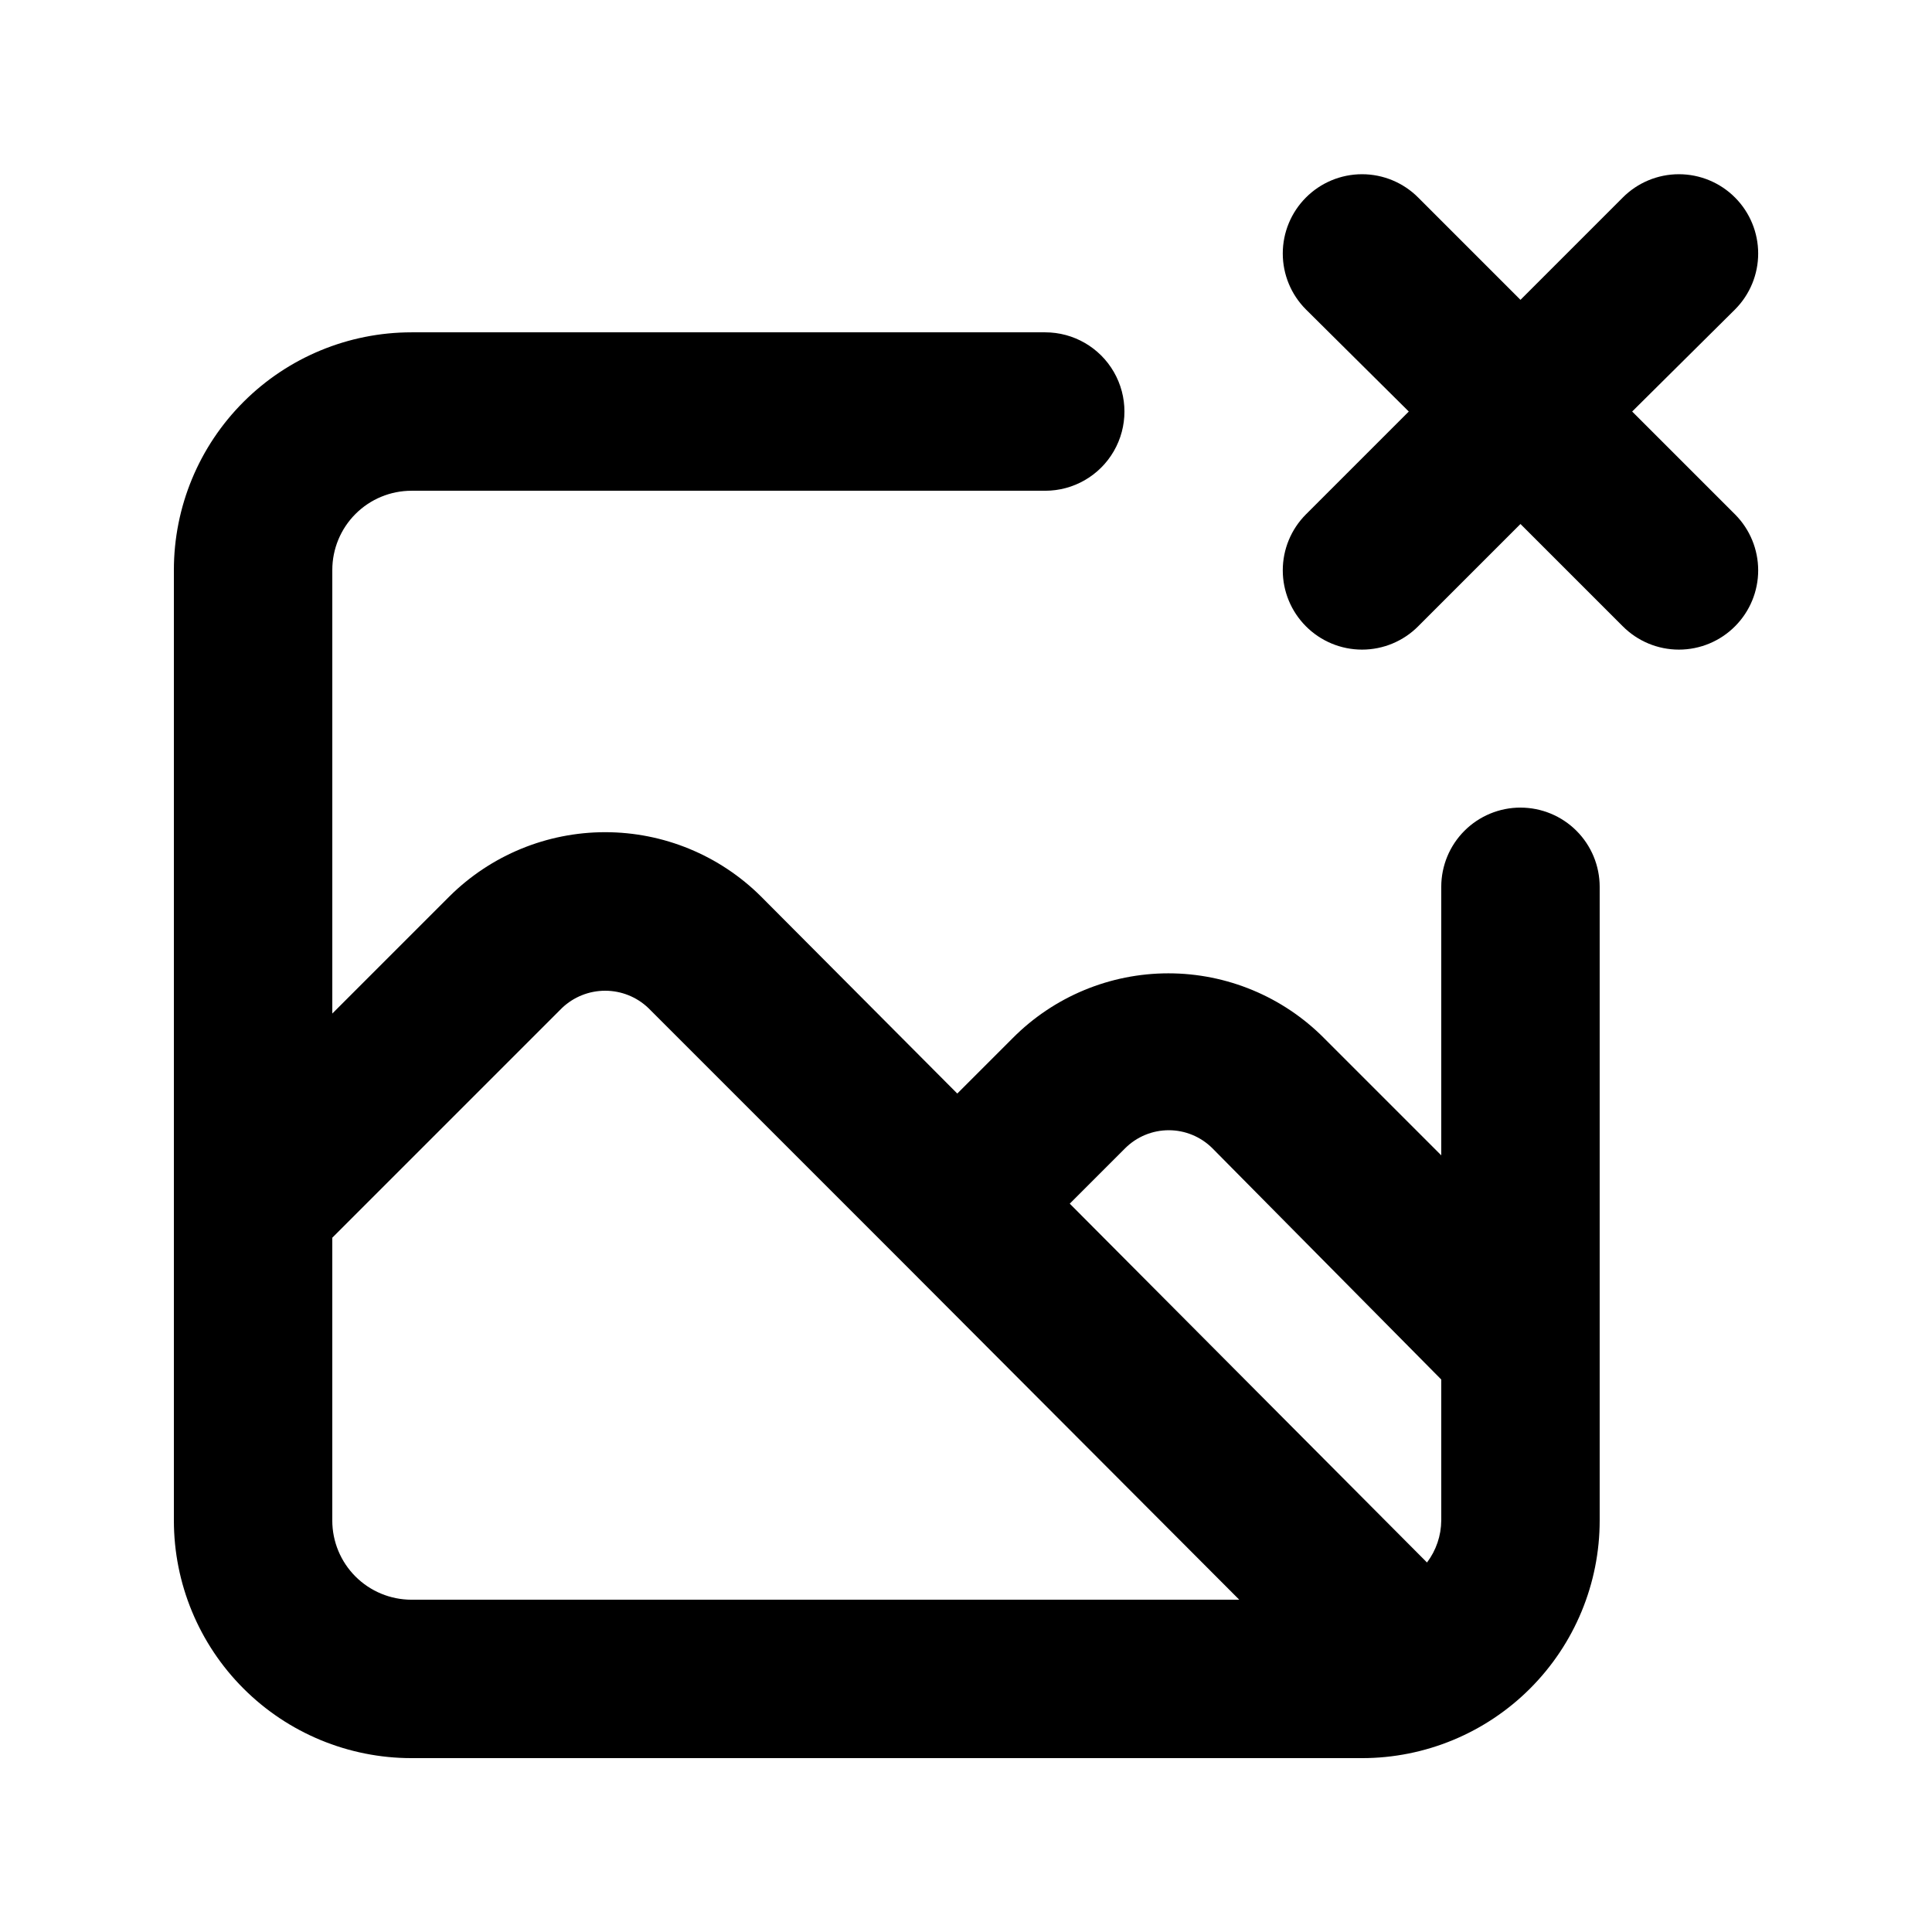
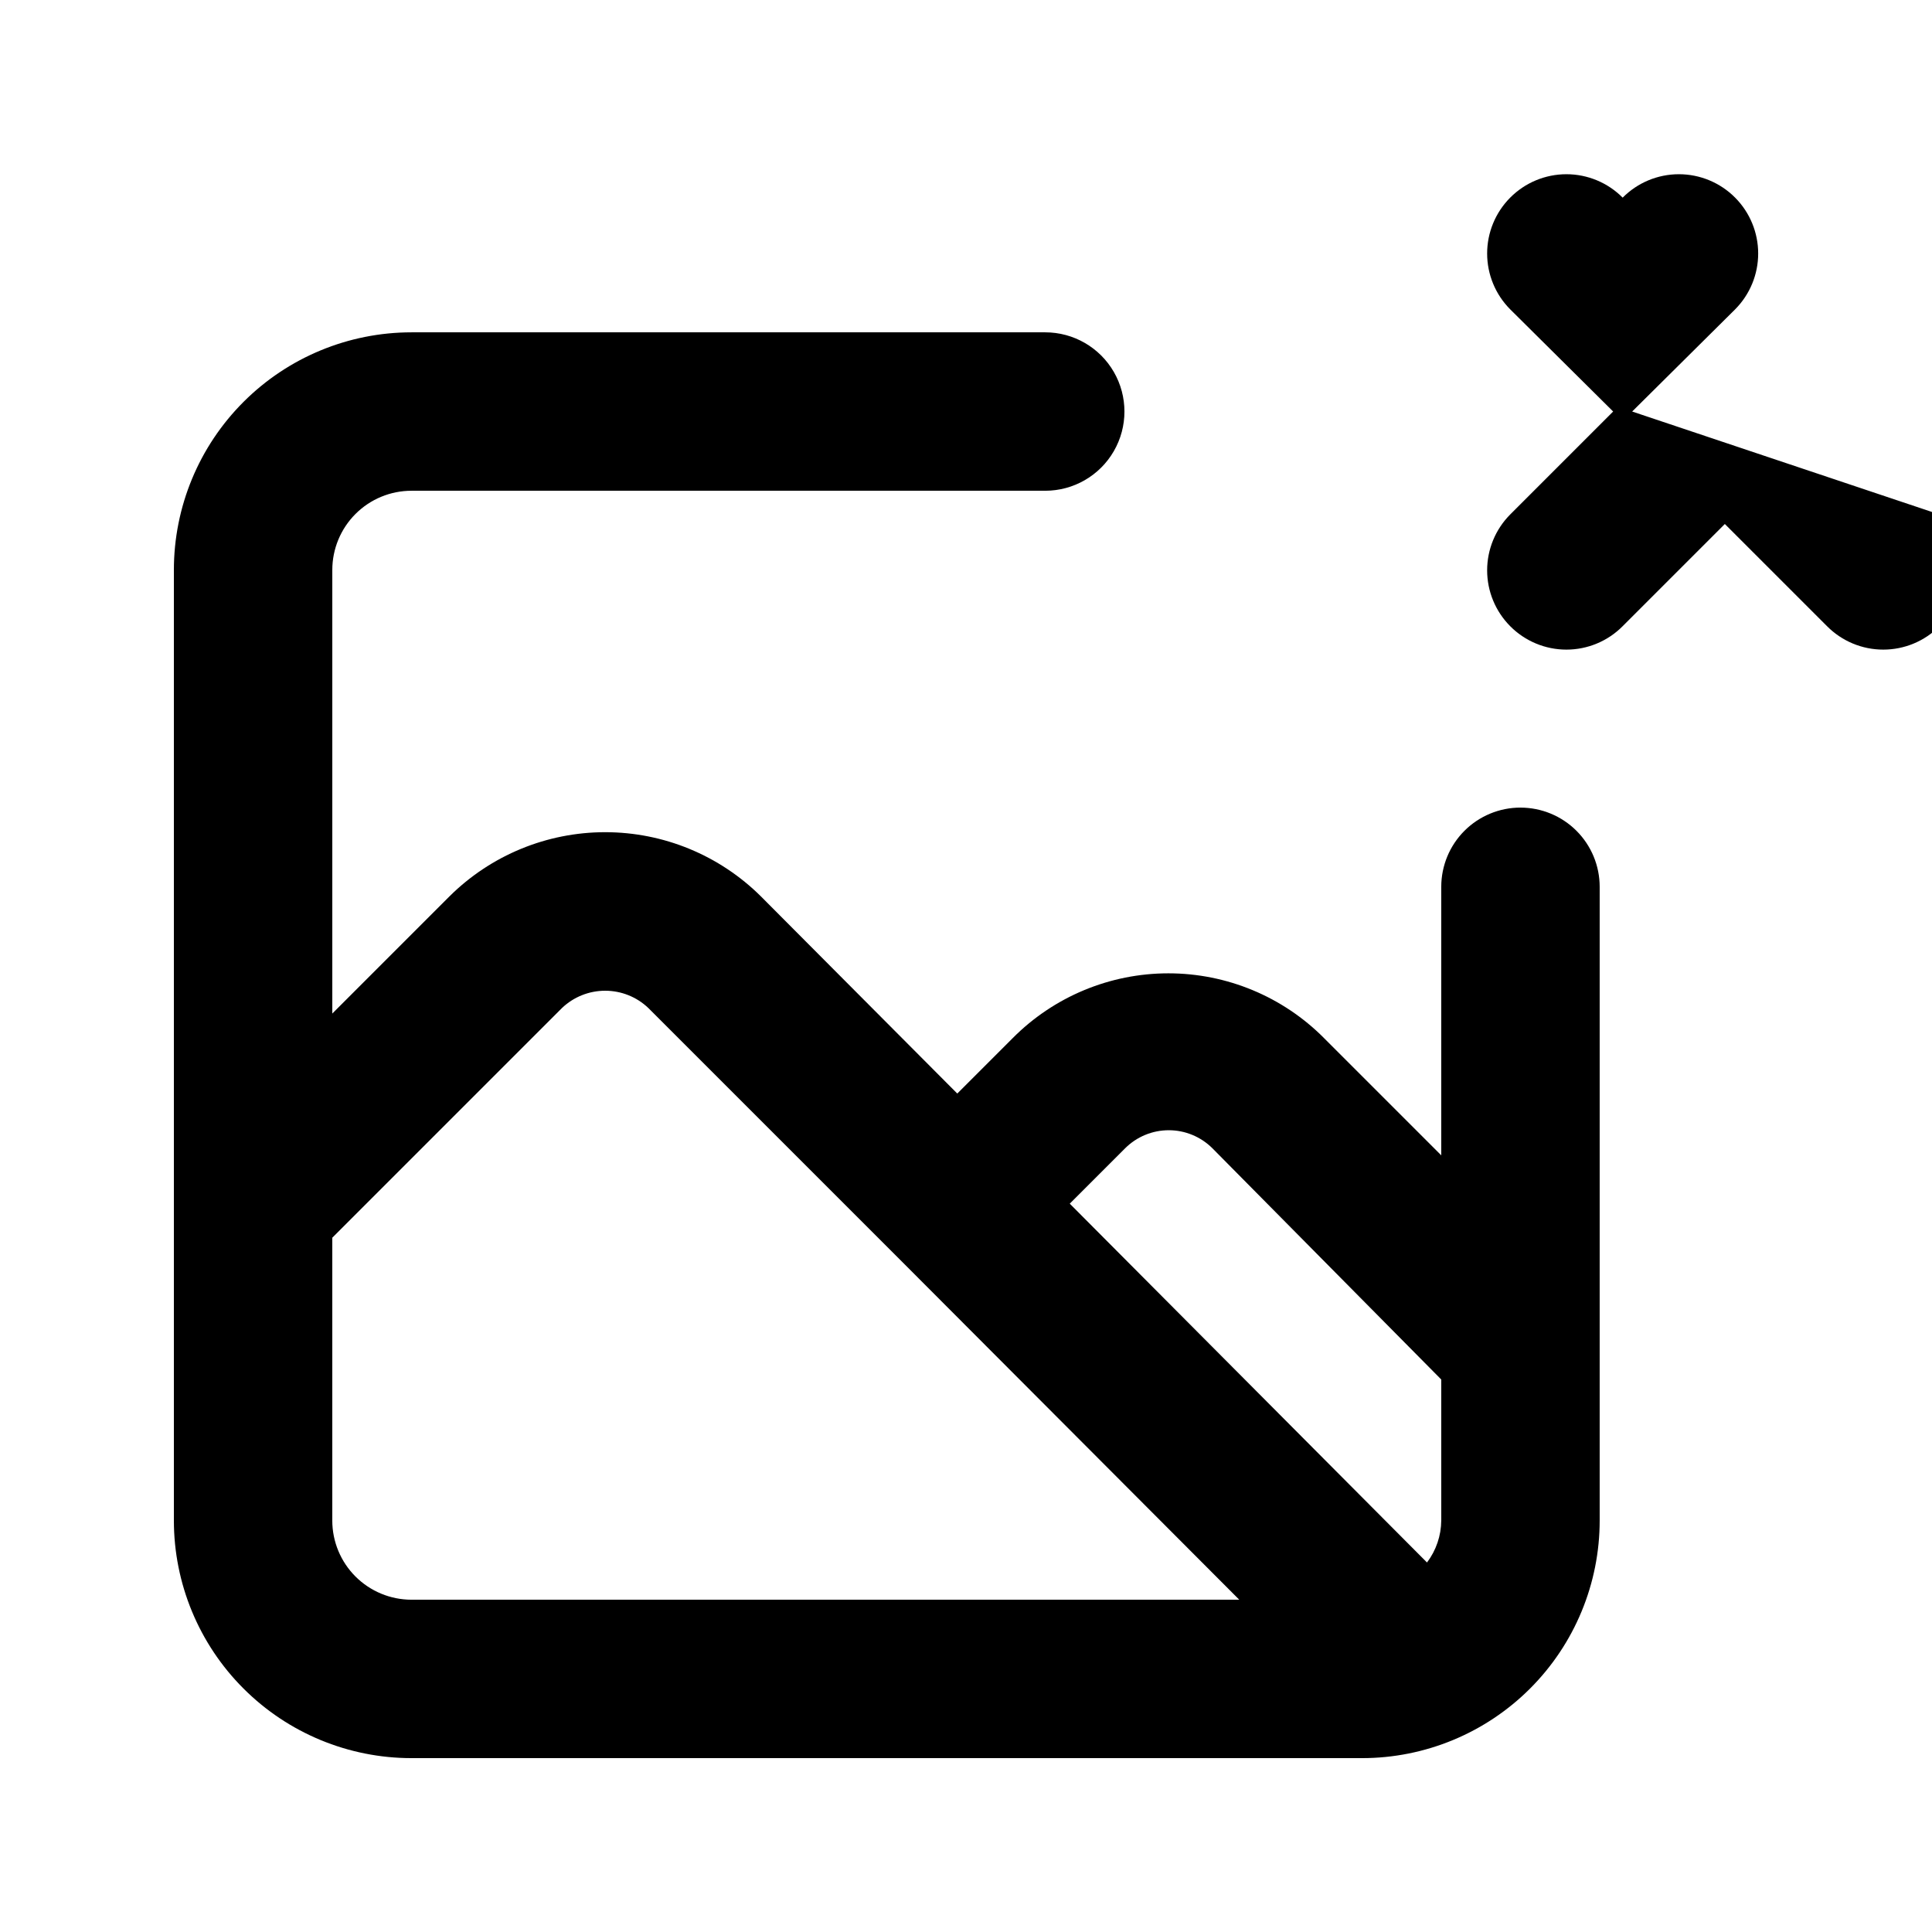
<svg xmlns="http://www.w3.org/2000/svg" fill="#000000" width="800px" height="800px" version="1.1" viewBox="144 144 512 512">
-   <path d="m546.94 358.02c-5.566 0-10.906 2.211-14.844 6.148-3.934 3.934-6.148 9.273-6.148 14.844v71.164l-31.066-31.066v-0.004c-10.914-10.988-25.762-17.164-41.25-17.164-15.488 0-30.332 6.176-41.25 17.164l-14.695 14.695-52.059-52.27c-10.969-10.887-25.797-16.992-41.25-16.992s-30.277 6.106-41.25 16.992l-31.066 31.066v-117.55c0-5.566 2.211-10.906 6.148-14.844s9.277-6.148 14.844-6.148h167.94c7.5 0 14.43-4 18.18-10.496 3.75-6.496 3.75-14.496 0-20.992s-10.68-10.496-18.18-10.496h-167.94c-16.703 0-32.723 6.633-44.531 18.445-11.812 11.809-18.445 27.828-18.445 44.531v251.9c0 16.703 6.633 32.723 18.445 44.531 11.809 11.812 27.828 18.445 44.531 18.445h251.9c16.703 0 32.723-6.633 44.531-18.445 11.812-11.809 18.445-27.828 18.445-44.531v-167.93c0-5.57-2.211-10.91-6.148-14.844-3.934-3.938-9.273-6.148-14.844-6.148zm-293.89 209.92c-5.566 0-10.906-2.211-14.844-6.148-3.938-3.934-6.148-9.273-6.148-14.844v-74.941l60.879-60.879-0.004 0.004c3.086-2.941 7.184-4.578 11.441-4.578 4.262 0 8.359 1.637 11.441 4.578l66.543 66.543 90.059 90.266zm272.9-20.992h-0.004c-0.027 4.019-1.355 7.922-3.777 11.129l-94.672-95.094 14.695-14.695h-0.004c3.07-3.051 7.219-4.766 11.547-4.766s8.477 1.715 11.547 4.766l60.664 61.297zm50.59-293.89 27.289-27.078v-0.004c3.91-3.93 6.106-9.25 6.106-14.797s-2.195-10.867-6.106-14.801c-3.941-3.973-9.309-6.207-14.906-6.207-5.598 0-10.961 2.234-14.902 6.207l-27.082 27.082-27.078-27.082c-3.941-3.973-9.309-6.207-14.906-6.207-5.594 0-10.961 2.234-14.902 6.207-3.91 3.934-6.106 9.254-6.106 14.801s2.195 10.867 6.106 14.797l27.289 27.082-27.289 27.289c-3.91 3.934-6.106 9.254-6.106 14.801 0 5.543 2.195 10.863 6.106 14.797 3.941 3.977 9.309 6.211 14.902 6.211 5.598 0 10.965-2.234 14.906-6.211l27.078-27.078 27.078 27.078h0.004c3.941 3.977 9.305 6.211 14.902 6.211 5.598 0 10.965-2.234 14.906-6.211 3.91-3.934 6.106-9.254 6.106-14.797 0-5.547-2.195-10.867-6.106-14.801z" />
+   <path d="m546.94 358.02c-5.566 0-10.906 2.211-14.844 6.148-3.934 3.934-6.148 9.273-6.148 14.844v71.164l-31.066-31.066v-0.004c-10.914-10.988-25.762-17.164-41.25-17.164-15.488 0-30.332 6.176-41.25 17.164l-14.695 14.695-52.059-52.27c-10.969-10.887-25.797-16.992-41.25-16.992s-30.277 6.106-41.25 16.992l-31.066 31.066v-117.55c0-5.566 2.211-10.906 6.148-14.844s9.277-6.148 14.844-6.148h167.94c7.5 0 14.43-4 18.18-10.496 3.75-6.496 3.75-14.496 0-20.992s-10.68-10.496-18.18-10.496h-167.94c-16.703 0-32.723 6.633-44.531 18.445-11.812 11.809-18.445 27.828-18.445 44.531v251.9c0 16.703 6.633 32.723 18.445 44.531 11.809 11.812 27.828 18.445 44.531 18.445h251.9c16.703 0 32.723-6.633 44.531-18.445 11.812-11.809 18.445-27.828 18.445-44.531v-167.93c0-5.57-2.211-10.91-6.148-14.844-3.934-3.938-9.273-6.148-14.844-6.148zm-293.89 209.92c-5.566 0-10.906-2.211-14.844-6.148-3.938-3.934-6.148-9.273-6.148-14.844v-74.941l60.879-60.879-0.004 0.004c3.086-2.941 7.184-4.578 11.441-4.578 4.262 0 8.359 1.637 11.441 4.578l66.543 66.543 90.059 90.266zm272.9-20.992h-0.004c-0.027 4.019-1.355 7.922-3.777 11.129l-94.672-95.094 14.695-14.695h-0.004c3.07-3.051 7.219-4.766 11.547-4.766s8.477 1.715 11.547 4.766l60.664 61.297zm50.59-293.89 27.289-27.078v-0.004c3.91-3.93 6.106-9.25 6.106-14.797s-2.195-10.867-6.106-14.801c-3.941-3.973-9.309-6.207-14.906-6.207-5.598 0-10.961 2.234-14.902 6.207c-3.941-3.973-9.309-6.207-14.906-6.207-5.594 0-10.961 2.234-14.902 6.207-3.91 3.934-6.106 9.254-6.106 14.801s2.195 10.867 6.106 14.797l27.289 27.082-27.289 27.289c-3.91 3.934-6.106 9.254-6.106 14.801 0 5.543 2.195 10.863 6.106 14.797 3.941 3.977 9.309 6.211 14.902 6.211 5.598 0 10.965-2.234 14.906-6.211l27.078-27.078 27.078 27.078h0.004c3.941 3.977 9.305 6.211 14.902 6.211 5.598 0 10.965-2.234 14.906-6.211 3.91-3.934 6.106-9.254 6.106-14.797 0-5.547-2.195-10.867-6.106-14.801z" />
</svg>